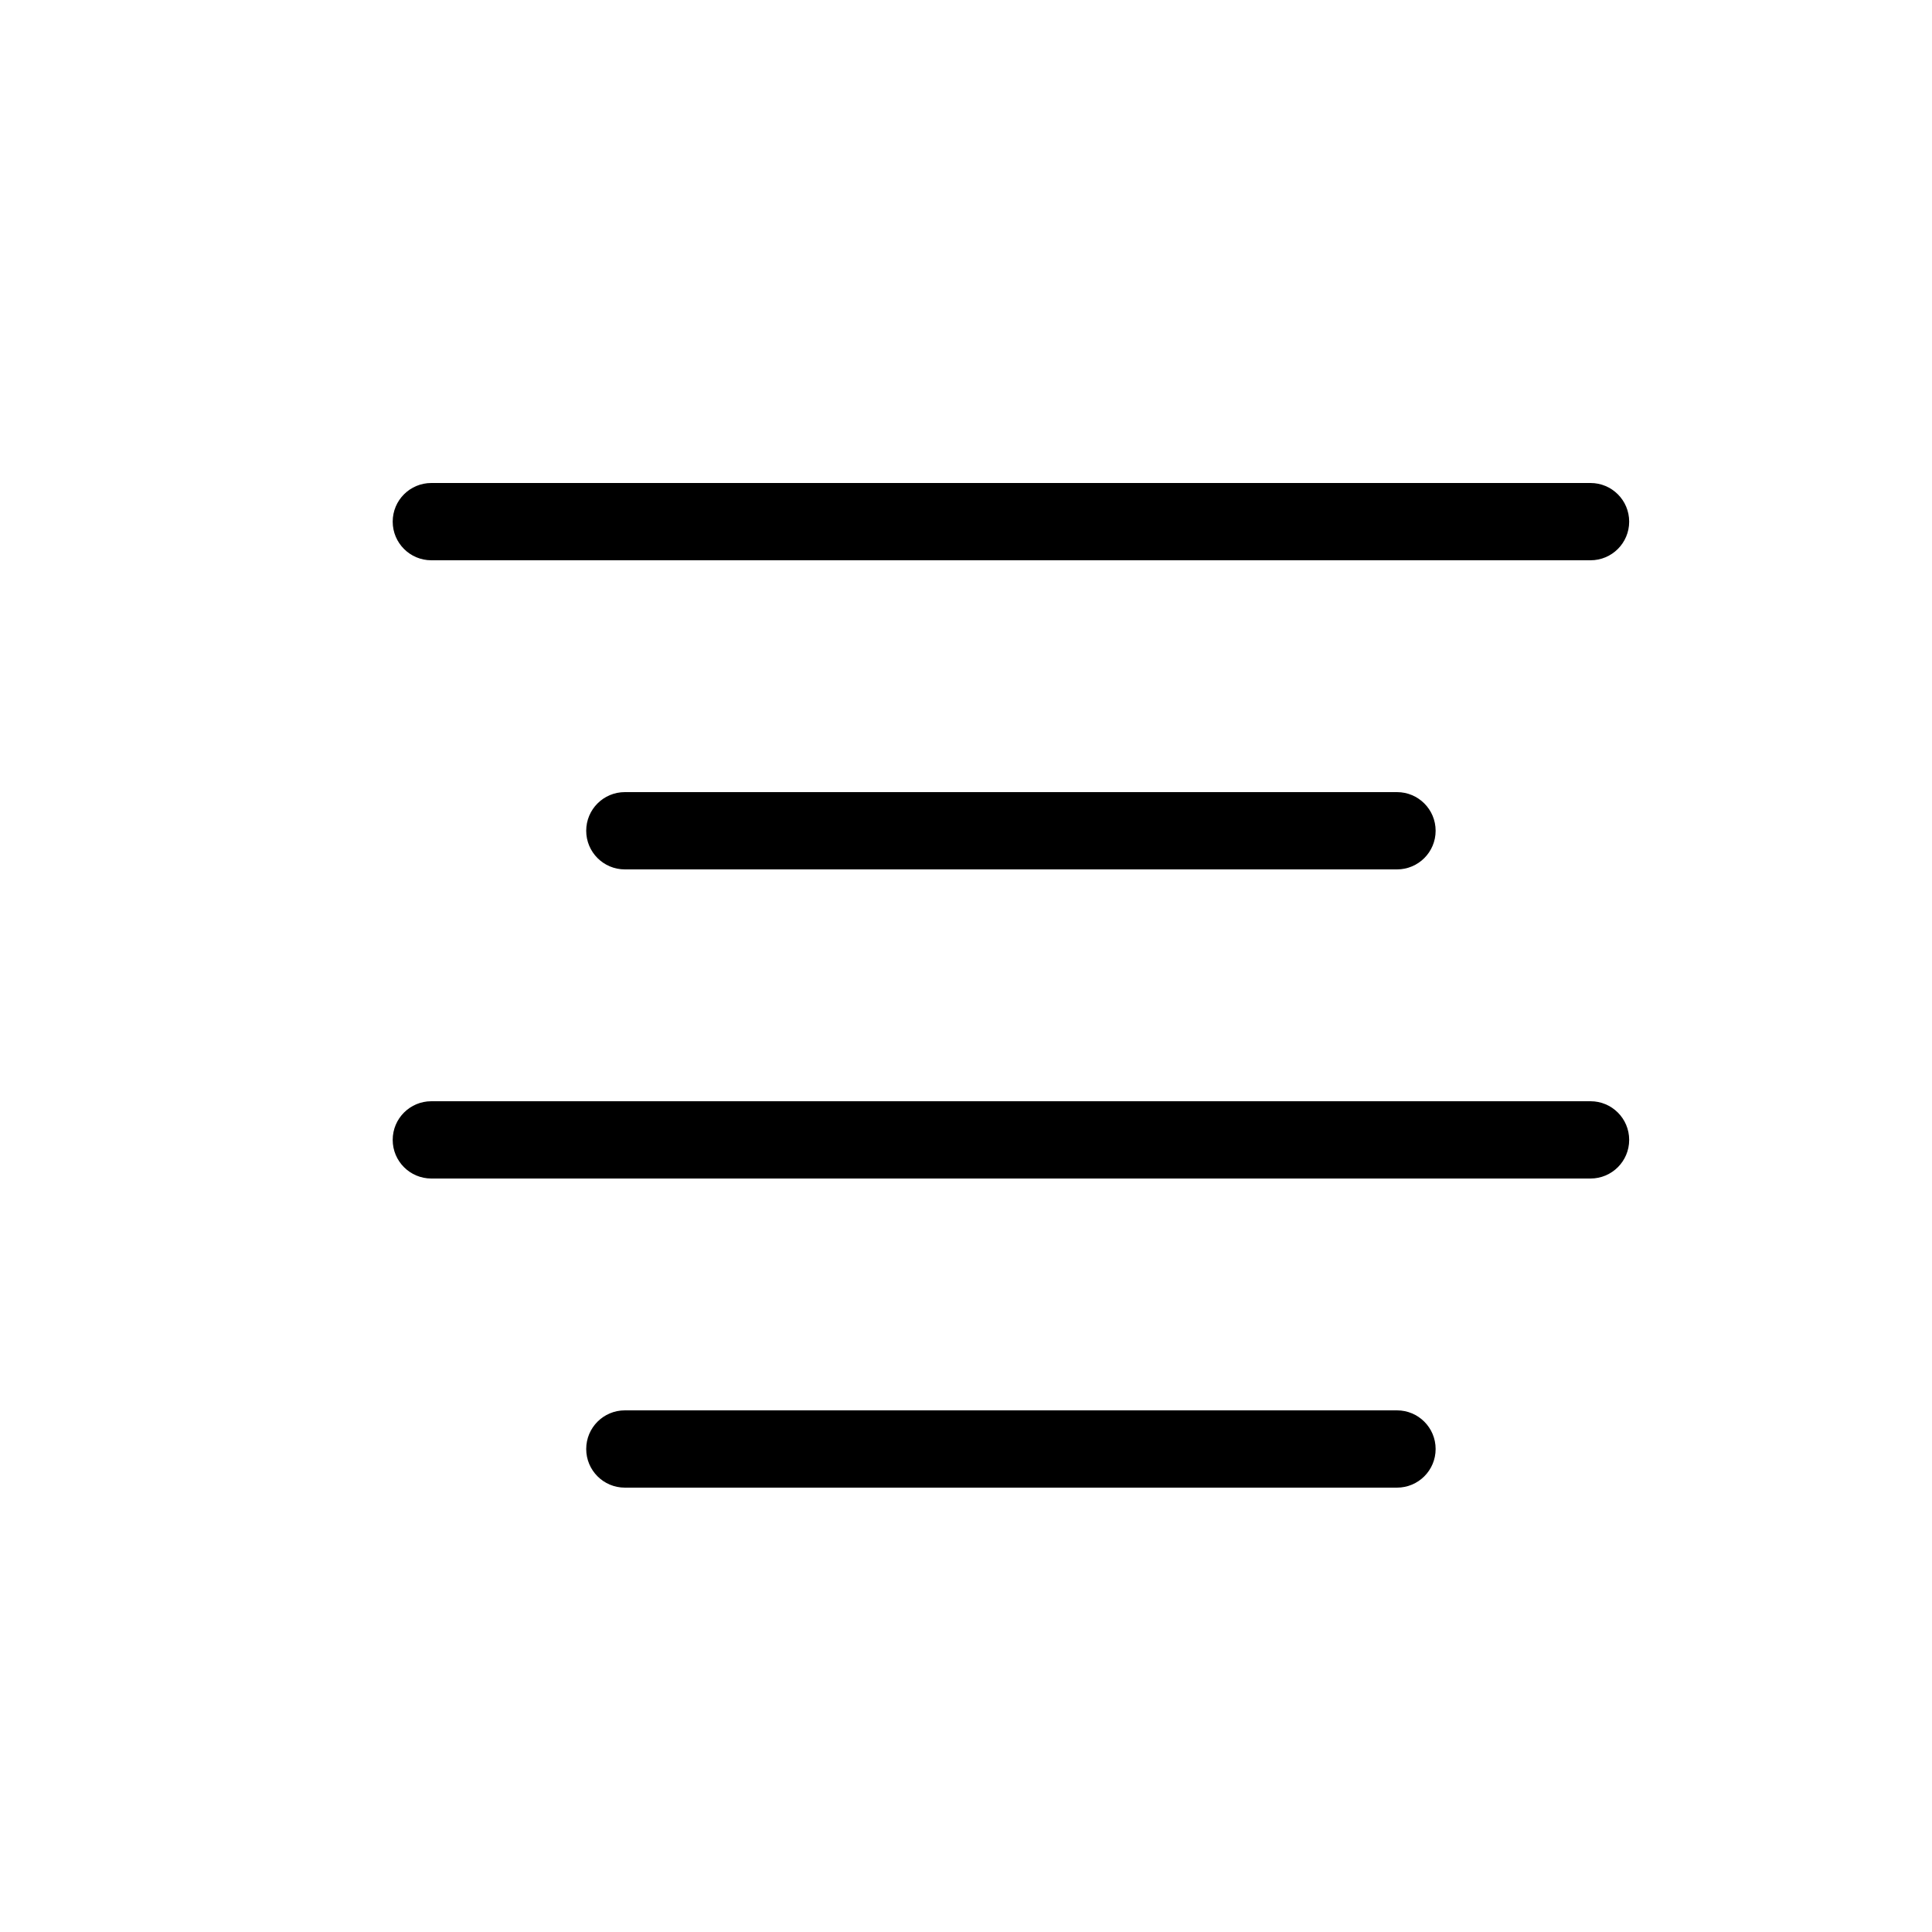
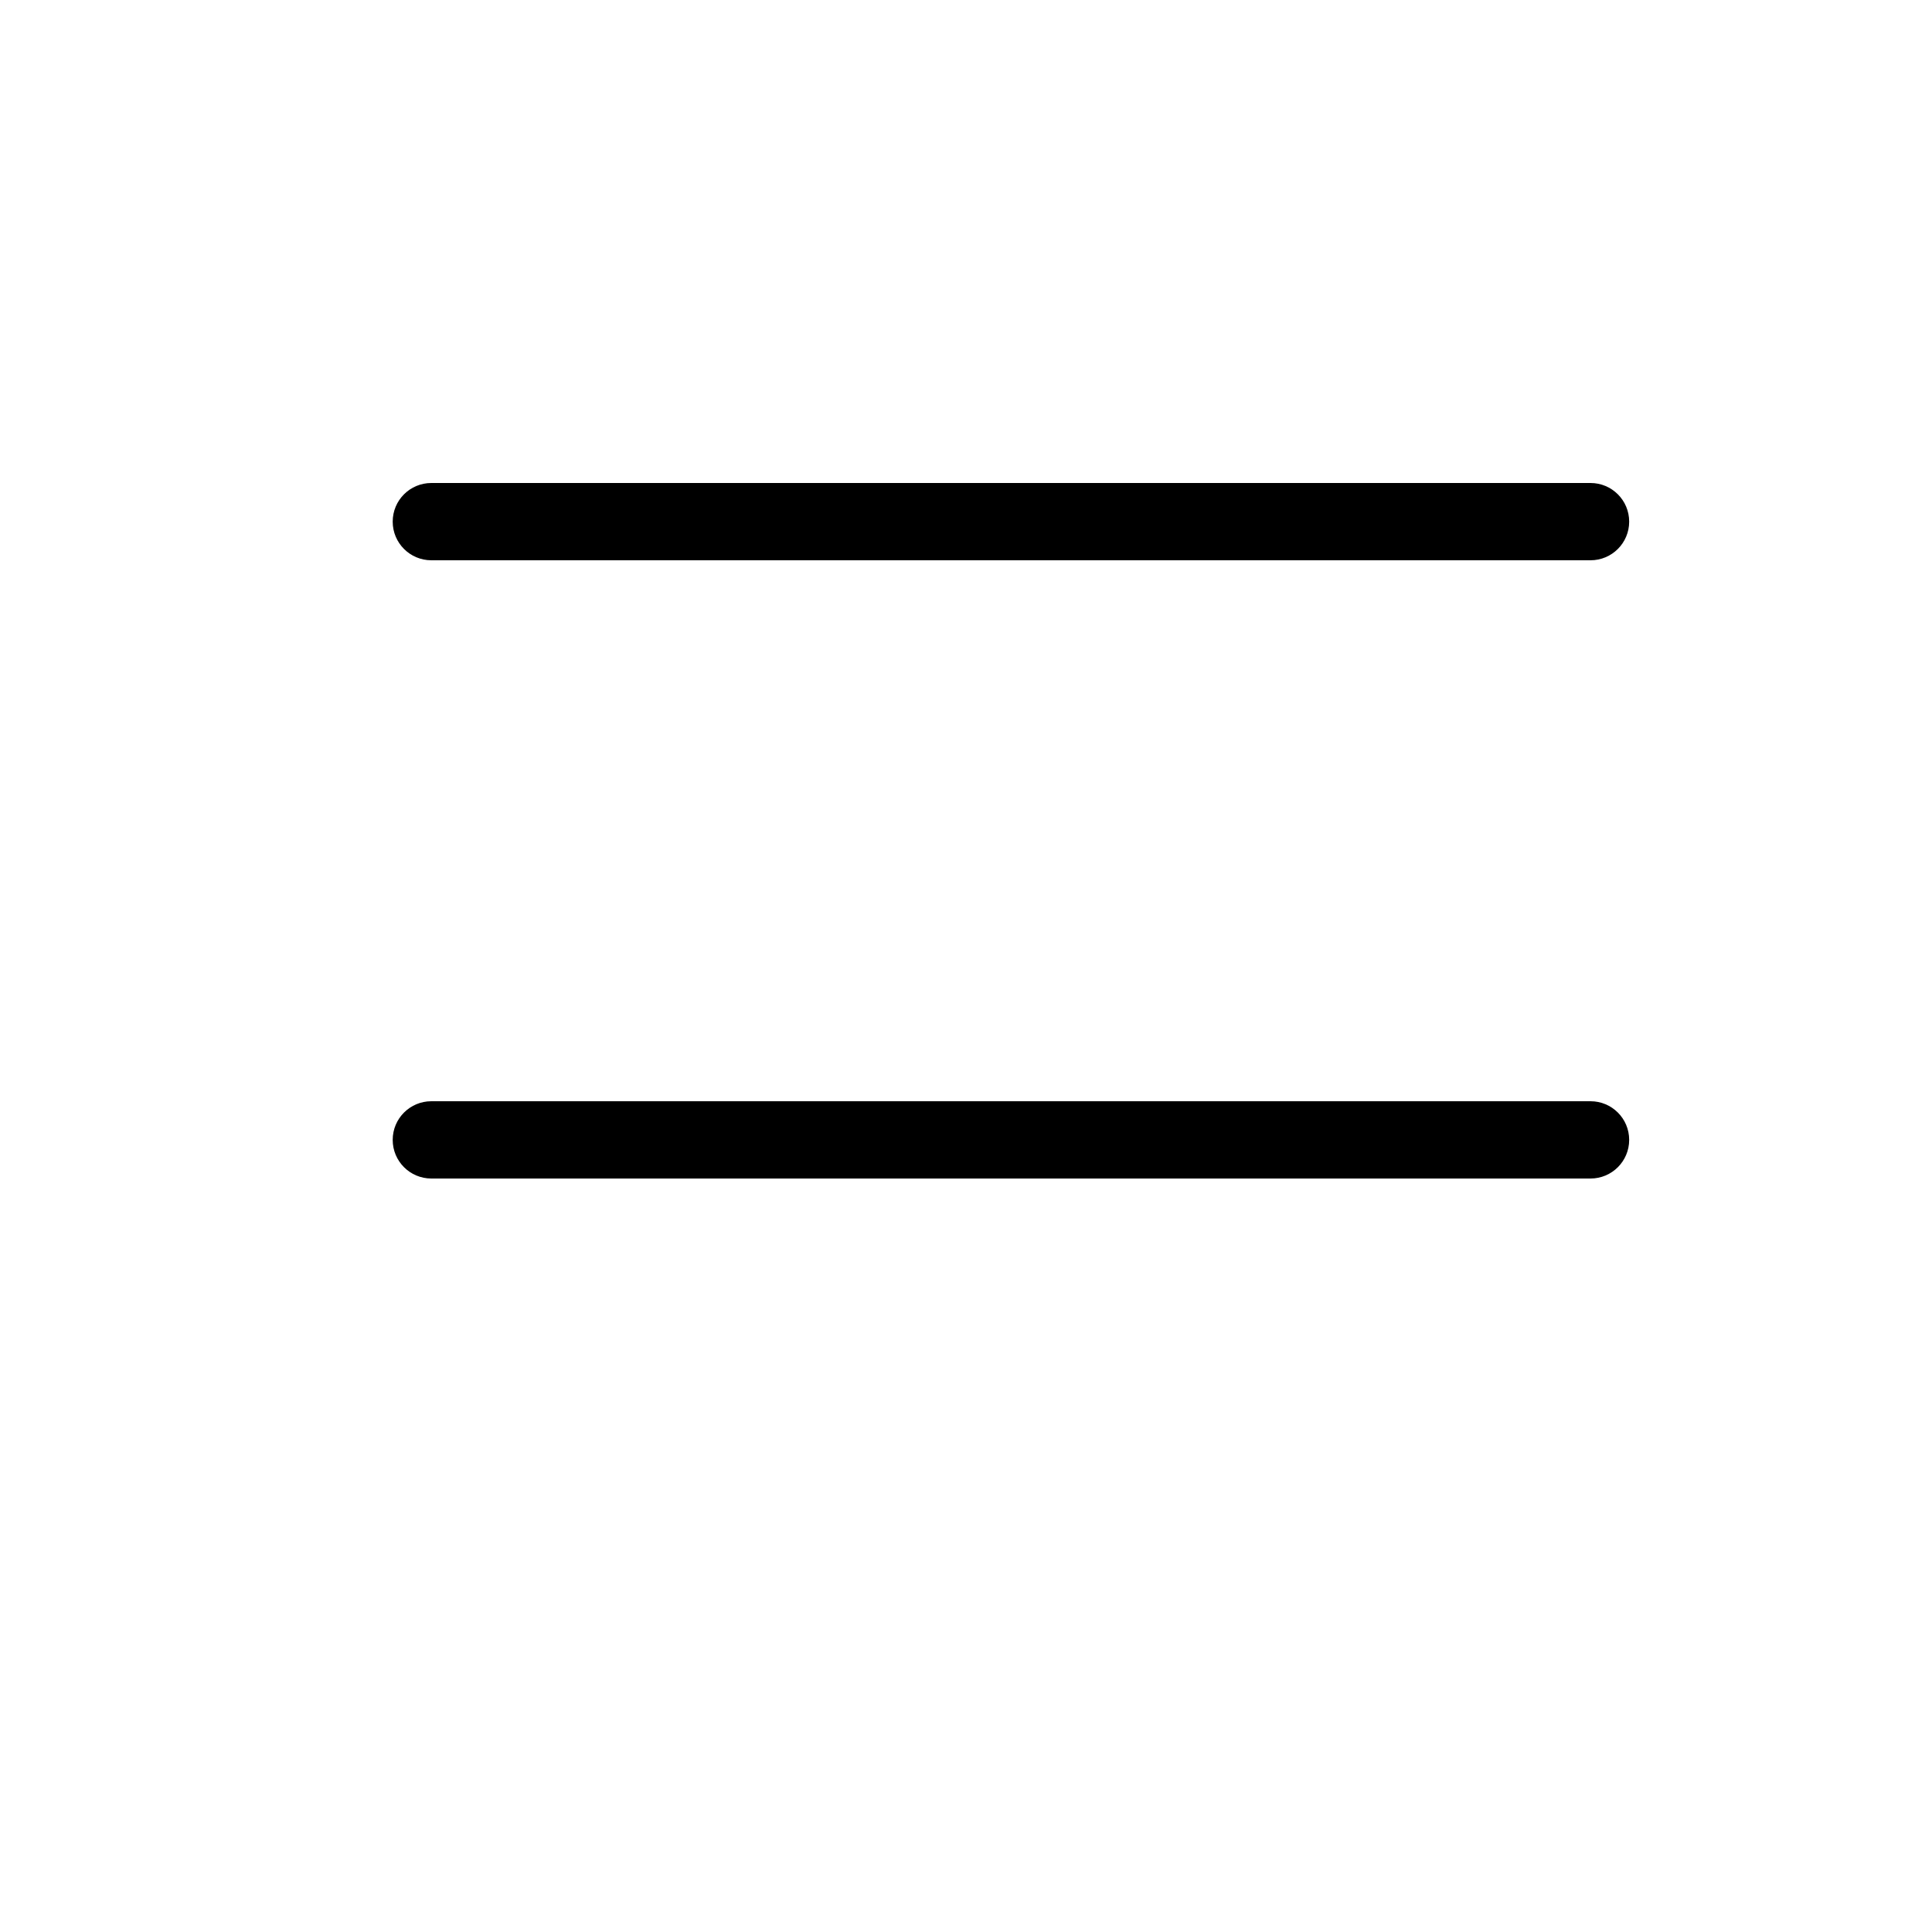
<svg xmlns="http://www.w3.org/2000/svg" fill="#000000" height="800px" width="800px" version="1.1" id="Layer_1" viewBox="0 0 50 50" enable-background="new 0 0 50 50" xml:space="preserve">
-   <path d="M36.154,38.5c0.552,0,1-0.447,1-1s-0.448-1-1-1H16.171c-0.552,0-1,0.447-1,1s0.448,1,1,1H36.154z" />
  <path d="M42.163,29.5c0-0.553-0.448-1-1-1h-30c-0.552,0-1,0.447-1,1s0.448,1,1,1h30C41.715,30.5,42.163,30.053,42.163,29.5z" />
  <path d="M10.163,13.5c0,0.553,0.448,1,1,1h30c0.552,0,1-0.447,1-1s-0.448-1-1-1h-30C10.61,12.5,10.163,12.947,10.163,13.5z" />
-   <path d="M36.154,22.5c0.552,0,1-0.447,1-1s-0.448-1-1-1H16.171c-0.552,0-1,0.447-1,1s0.448,1,1,1H36.154z" />
</svg>